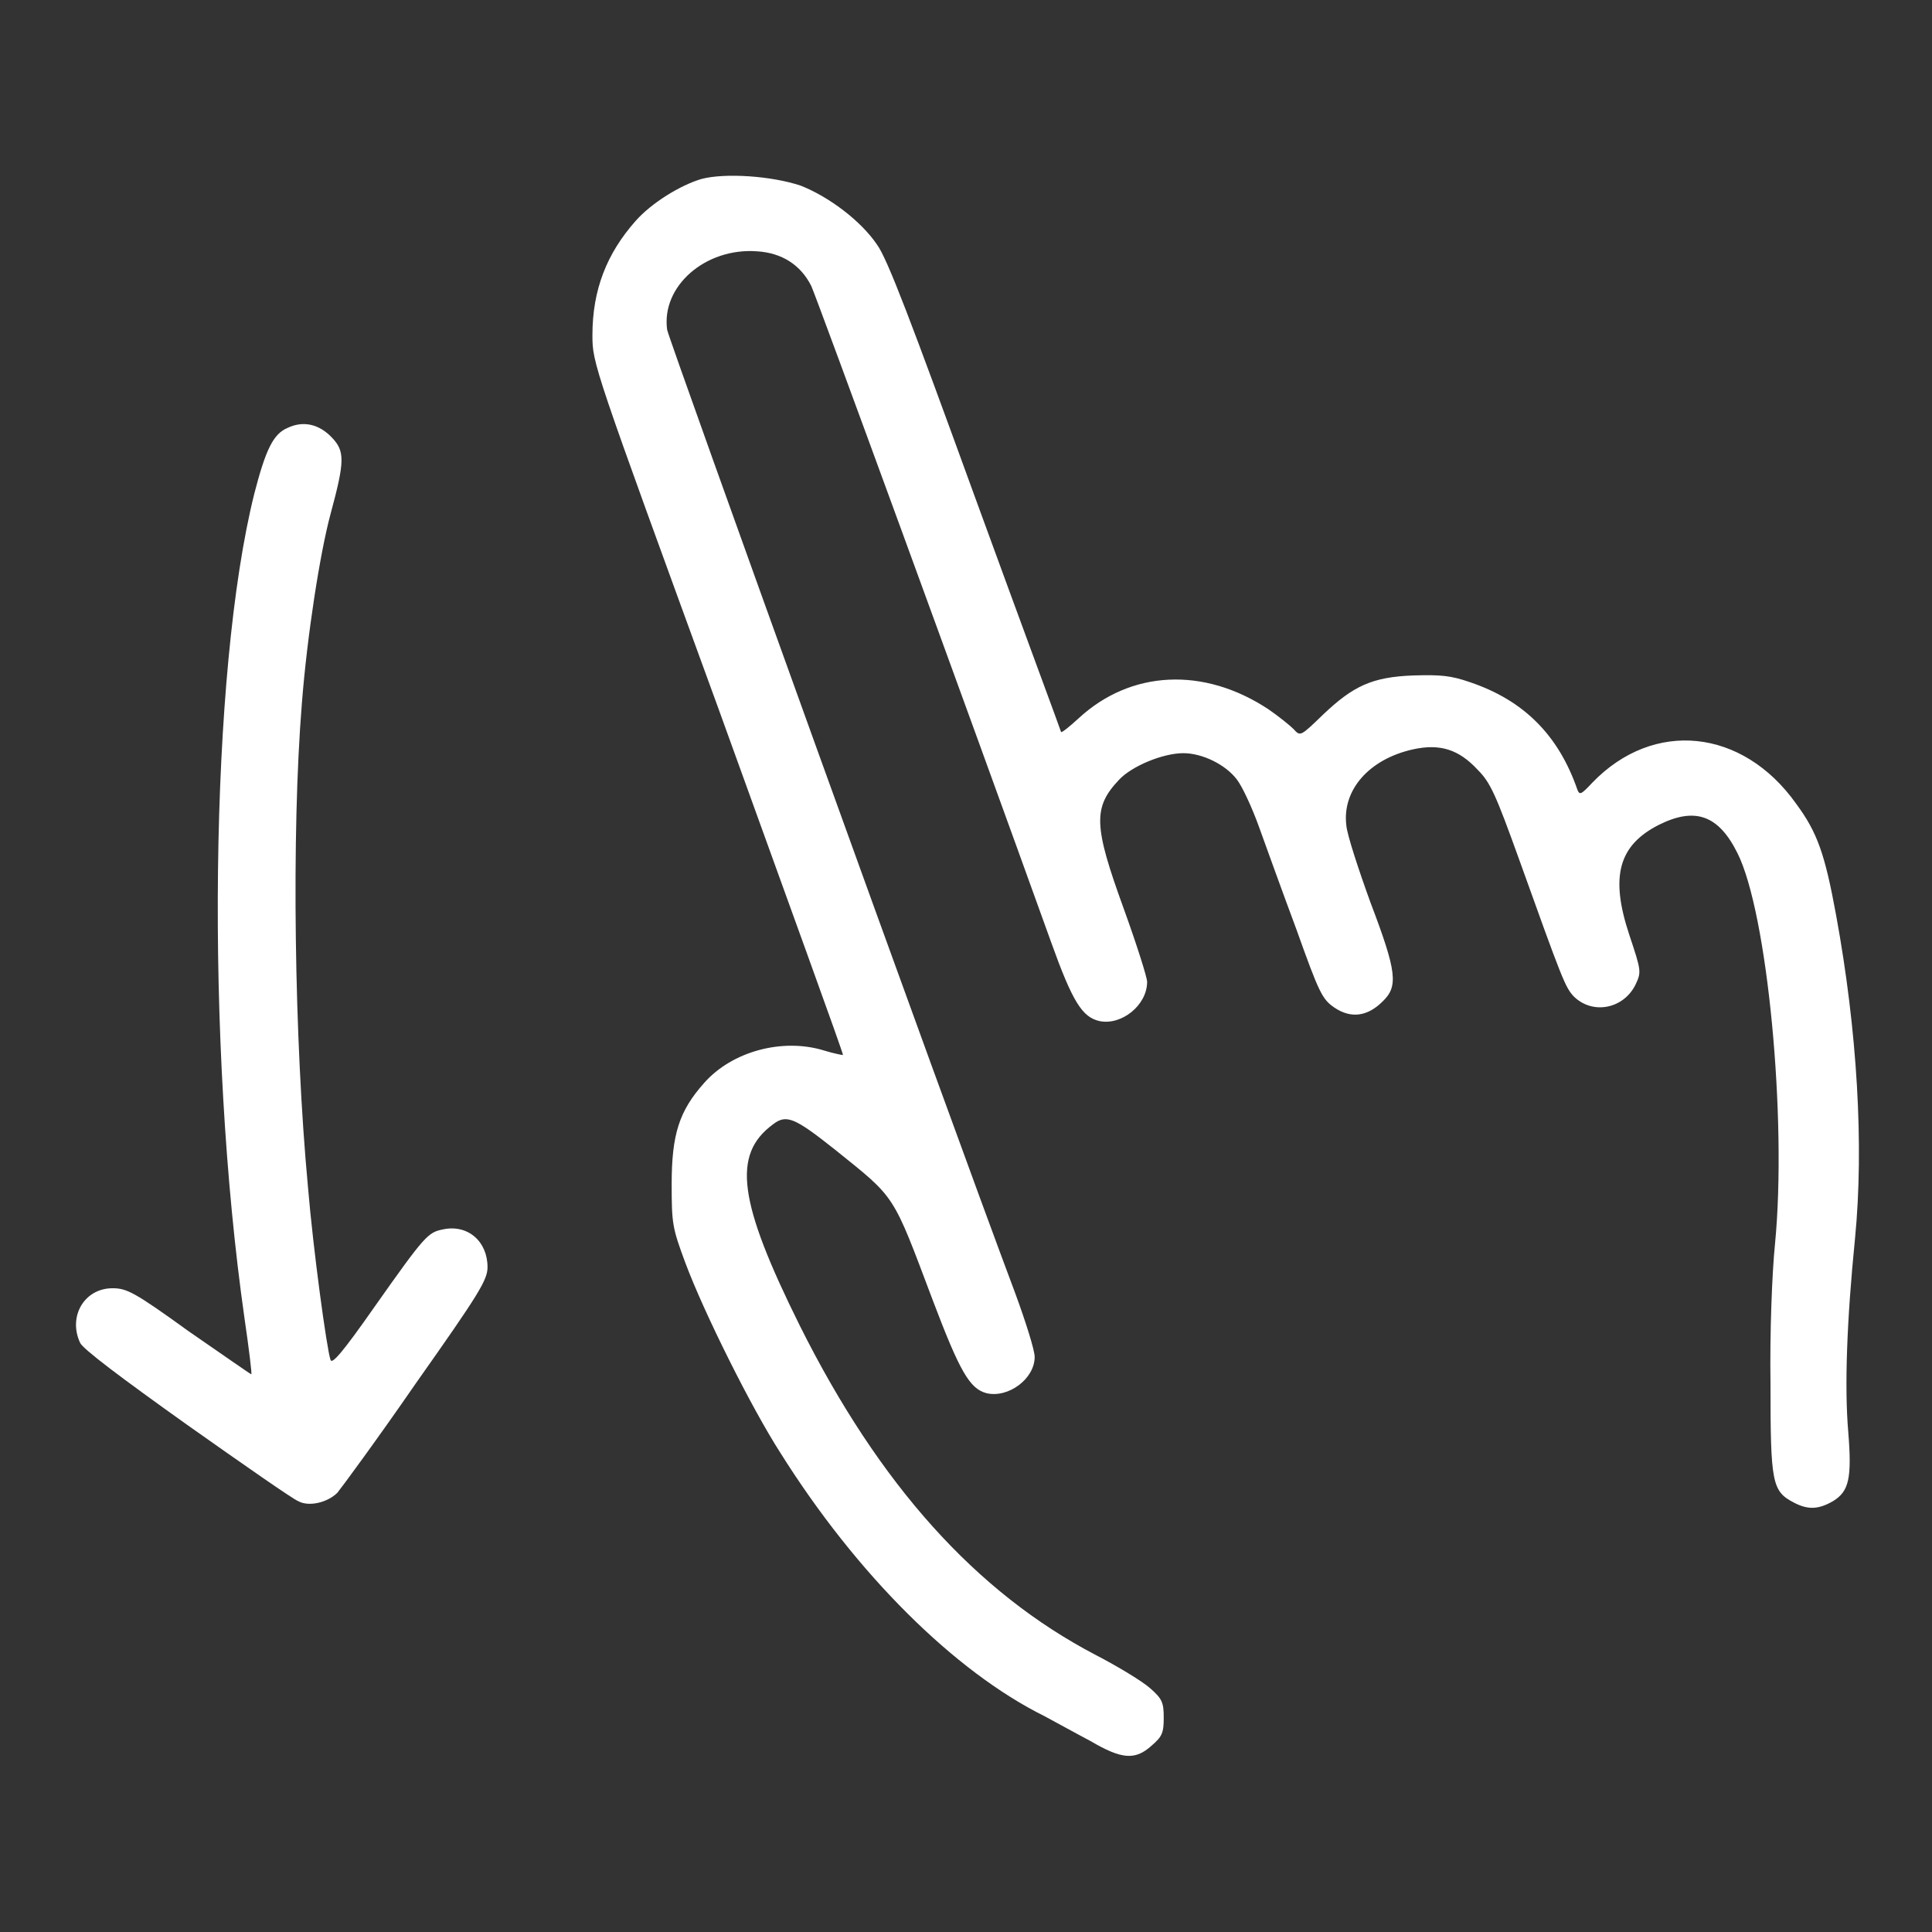
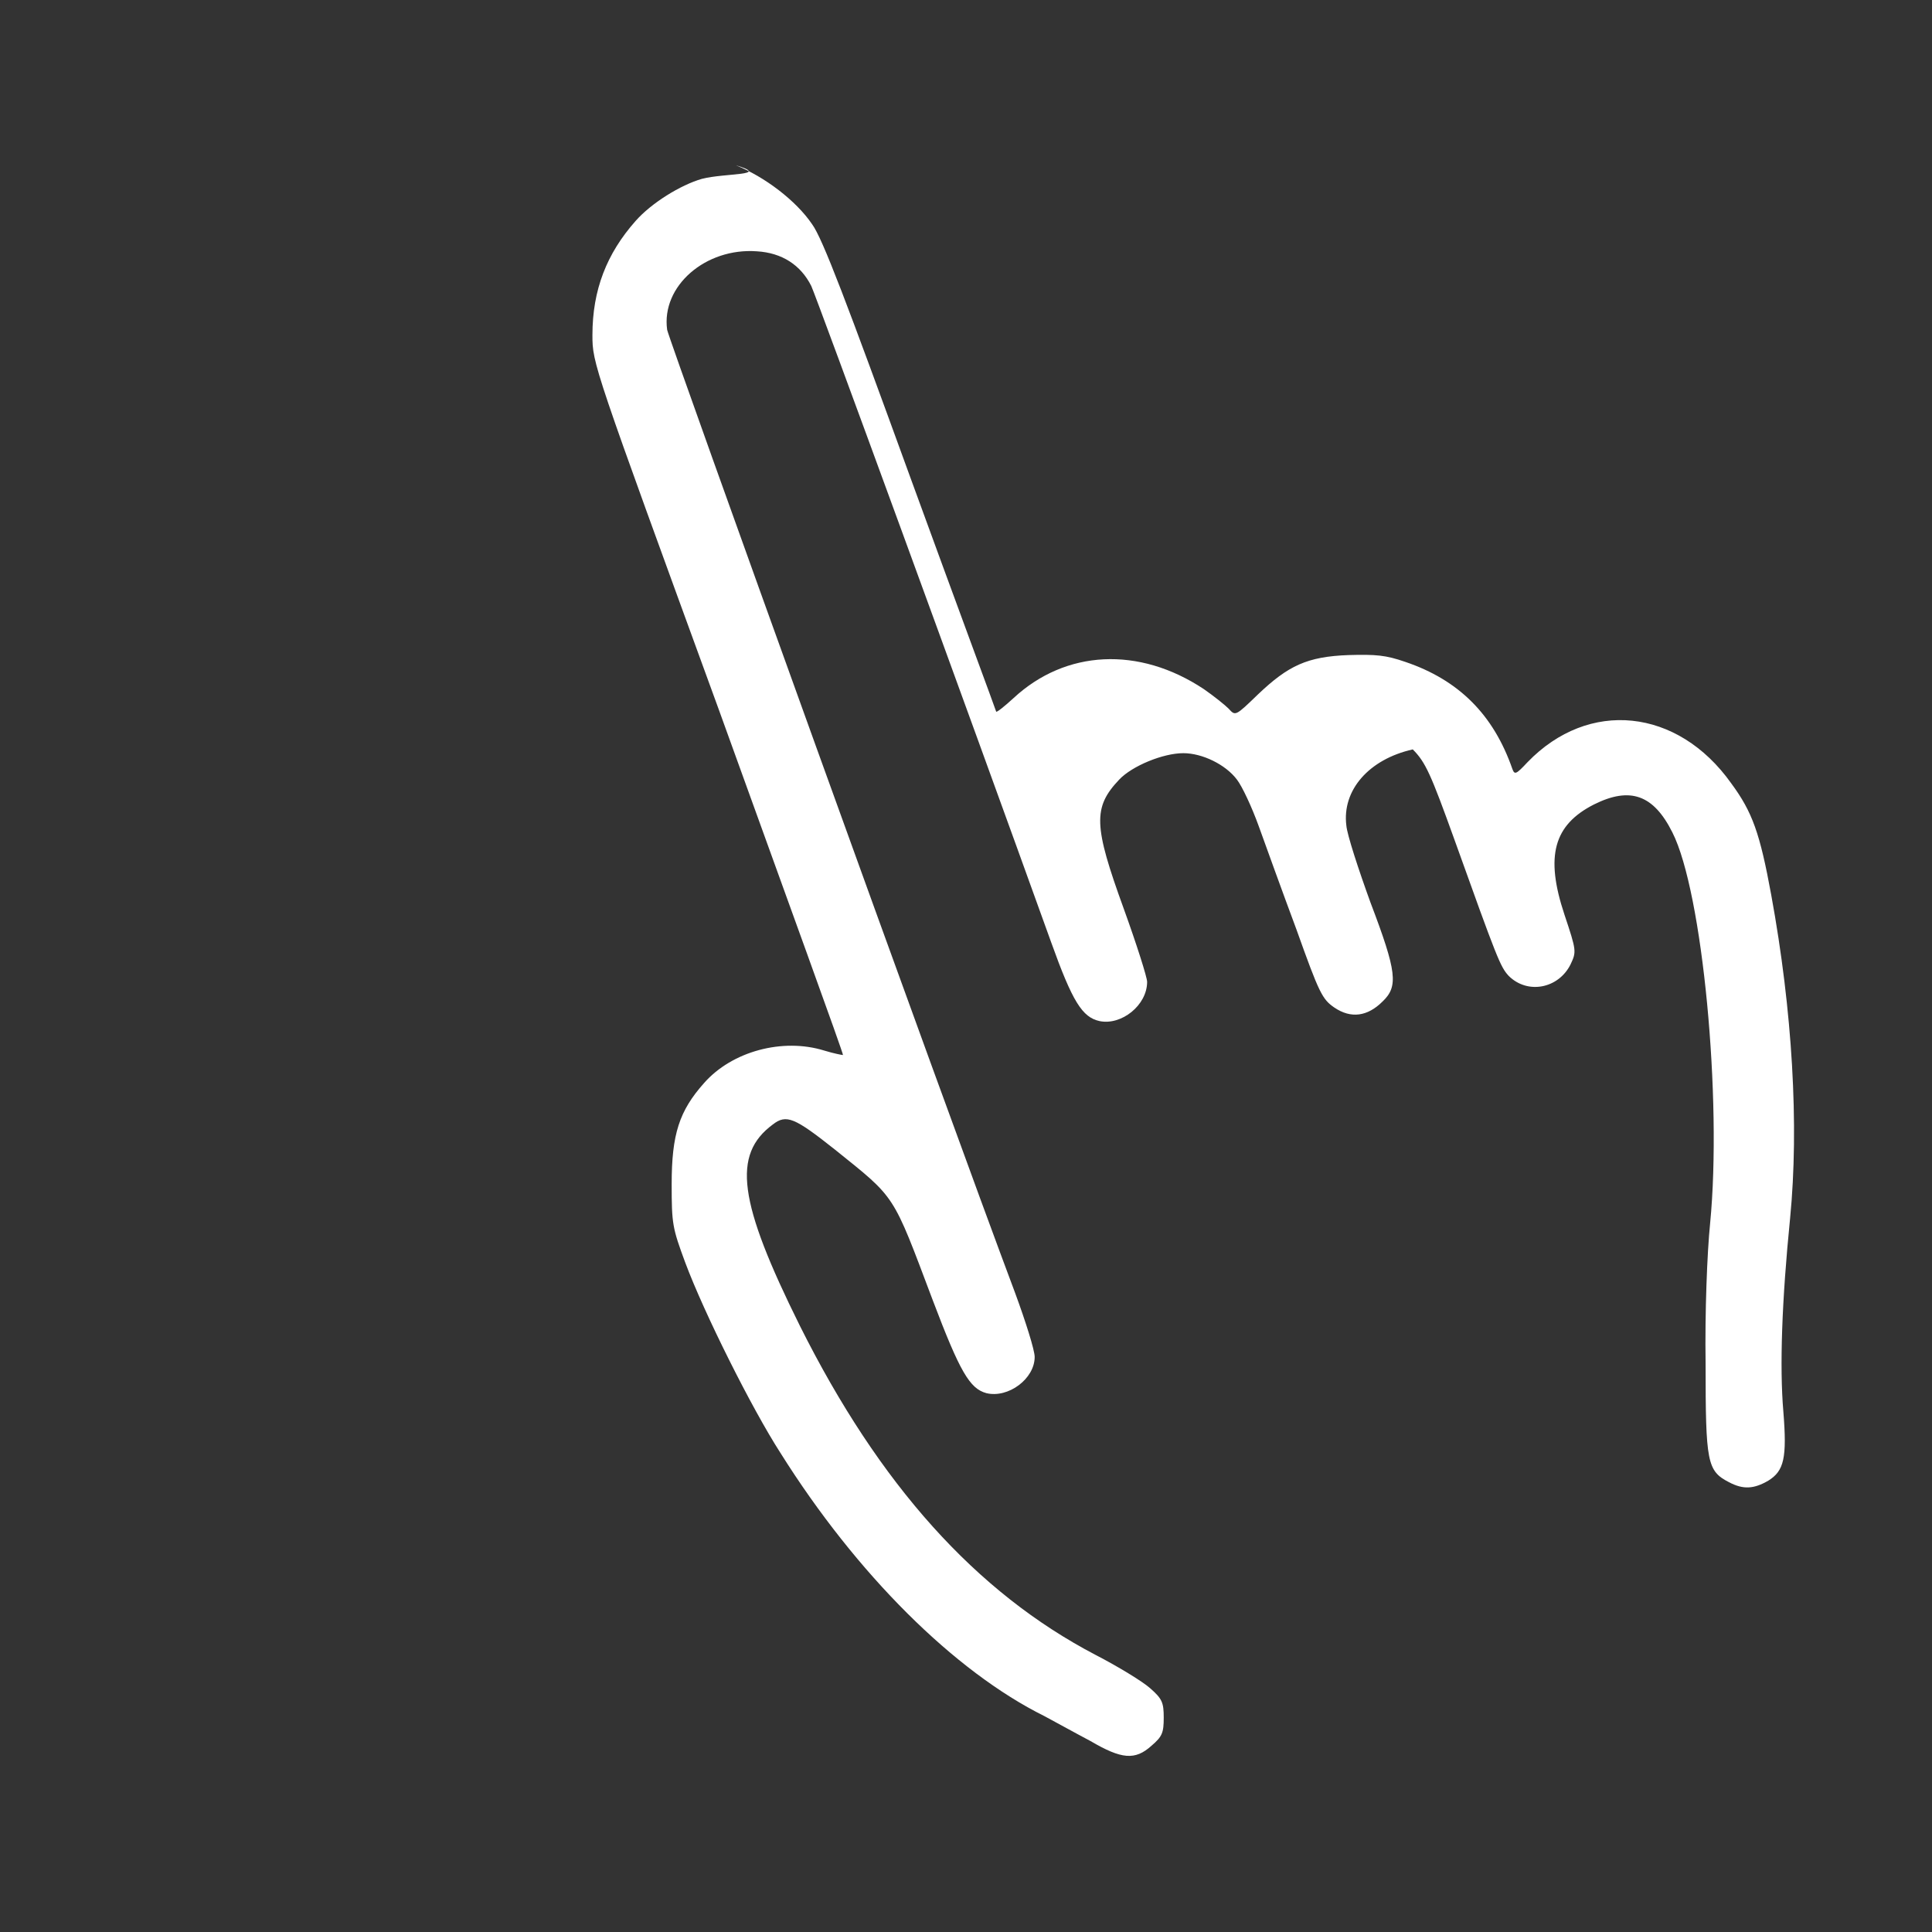
<svg xmlns="http://www.w3.org/2000/svg" version="1.1" x="0px" y="0px" viewBox="0 0 256 256" enable-background="new 0 0 256 256" xml:space="preserve">
  <rect x="0" y="0" width="256" height="256" fill="#333333" stroke="none" />
  <g>
    <g>
      <g>
-         <path fill="#ffffff" d="M93,23.7c-2.8,0.8-6.7,3.2-8.8,5.6c-3.8,4.3-5.7,9.1-5.7,15.1c0,3.8,0.1,4,16.7,49.5c9.1,25.2,16.6,45.8,16.5,45.9c-0.1,0-1.2-0.2-2.5-0.6c-5.5-1.7-12.2,0.1-15.9,4.3c-3.3,3.7-4.3,6.8-4.3,13.4c0,5.3,0.1,5.8,1.8,10.4c2.5,6.7,8.8,19.3,12.6,25.2c10.1,16.1,23.1,29,35,34.9c1.5,0.8,4.2,2.3,6.1,3.3c4.1,2.4,5.9,2.6,8.1,0.6c1.4-1.2,1.6-1.7,1.6-3.7c0-2-0.2-2.5-1.8-3.9c-1-0.9-4.3-2.9-7.2-4.4c-15.9-8.3-28.7-22.6-39.2-43.6c-8.2-16.5-9-22.7-3.6-26.7c1.8-1.4,2.9-0.9,8.2,3.3c8.2,6.6,7.6,5.7,13,20c3.6,9.5,4.9,11.7,7.1,12.3c2.9,0.7,6.4-1.9,6.4-4.8c0-0.9-1.2-4.7-2.6-8.5c-9.2-24.5-45.8-126.1-46.1-127.6c-0.8-5.8,5.1-10.9,11.9-10.4c3.3,0.2,5.8,1.8,7.2,4.6c0.7,1.5,20.5,55.6,31.8,87c2.8,7.8,4.1,9.9,6.4,10.4c2.9,0.6,6.3-2.1,6.3-5.2c0-0.6-1.4-5-3.1-9.7c-4-11-4.1-13.4-0.6-17.1c1.7-1.8,5.8-3.5,8.5-3.5c2.5,0,5.6,1.5,7.1,3.5c0.7,0.9,2,3.7,2.9,6.2c0.9,2.5,3.1,8.6,5,13.7c3,8.4,3.4,9.2,5,10.3c2.2,1.5,4.4,1.2,6.4-0.8c2.1-2,1.9-3.9-1.6-13.1c-1.6-4.4-3.1-9-3.2-10.2c-0.6-4.7,3-8.8,8.8-10.1c3.6-0.8,6.1,0,8.6,2.7c1.7,1.7,2.4,3.3,5.5,11.9c5.7,15.9,6.1,16.9,7.2,18.1c2.5,2.5,6.6,1.7,8.2-1.5c0.8-1.7,0.8-1.8-0.8-6.6c-2.6-7.8-1.4-11.9,3.9-14.6c4.8-2.4,7.9-1.3,10.4,3.7c4,7.9,6.6,35.3,5,51.8c-0.4,3.9-0.7,11.8-0.6,18.6c0,13.1,0.2,14.2,3.1,15.7c1.9,1,3.3,0.9,5.2-0.2c2.1-1.3,2.5-3,2-9.2c-0.5-5.9-0.2-14.6,0.9-25.6c1.2-12.3,0.3-27.5-2.5-42.8c-1.5-8.2-2.5-11-5.3-14.8c-7.1-10-18.9-11.2-27-2.8c-1.5,1.6-1.7,1.7-2,0.9c-2.5-7.2-7.1-11.8-14.2-14.2c-2.6-0.9-3.9-1-7.5-0.9c-5.5,0.2-8,1.4-12,5.2c-3,2.9-3,2.9-3.9,1.9c-0.5-0.5-2-1.7-3.3-2.6c-8.6-5.7-18.3-5.2-25.2,1.2c-1.2,1.1-2.2,1.9-2.3,1.8c0-0.1-5.2-14.1-11.4-31.1c-8.4-23.1-11.6-31.6-13-33.5c-2.1-3.1-6.3-6.3-10.1-7.8C102.2,23.3,96.1,22.9,93,23.7z" />
-         <path fill="#ffffff" d="M38.1,56.7c-1.9,0.8-2.9,2.9-4.4,8.7c-5.9,23.6-6.5,72.9-1.3,109.3c0.6,4.1,1,7.4,0.9,7.4s-3.8-2.6-8.3-5.7c-7.2-5.2-8.2-5.7-10.1-5.7c-3.7,0-5.9,3.7-4.3,7.2c0.3,0.8,5.5,4.7,14.2,10.9c7.5,5.3,14.1,9.9,14.7,10.1c1.4,0.8,3.9,0.2,5.2-1.1c0.5-0.6,5.3-7.1,10.4-14.5c8.4-11.9,9.5-13.7,9.5-15.4c0-3.4-2.6-5.7-5.9-5c-2,0.4-2.4,0.8-9.1,10.3c-4.2,6-5.6,7.6-5.8,7c-0.5-1.4-2.3-14.6-3-23c-1.8-19.3-2.2-46.8-0.8-64c0.7-9,2.4-19.9,3.8-25.1c1.9-7,1.9-8.3,0.2-10.1C42.3,56.2,40.2,55.7,38.1,56.7z" />
+         <path fill="#ffffff" d="M93,23.7c-2.8,0.8-6.7,3.2-8.8,5.6c-3.8,4.3-5.7,9.1-5.7,15.1c0,3.8,0.1,4,16.7,49.5c9.1,25.2,16.6,45.8,16.5,45.9c-0.1,0-1.2-0.2-2.5-0.6c-5.5-1.7-12.2,0.1-15.9,4.3c-3.3,3.7-4.3,6.8-4.3,13.4c0,5.3,0.1,5.8,1.8,10.4c2.5,6.7,8.8,19.3,12.6,25.2c10.1,16.1,23.1,29,35,34.9c1.5,0.8,4.2,2.3,6.1,3.3c4.1,2.4,5.9,2.6,8.1,0.6c1.4-1.2,1.6-1.7,1.6-3.7c0-2-0.2-2.5-1.8-3.9c-1-0.9-4.3-2.9-7.2-4.4c-15.9-8.3-28.7-22.6-39.2-43.6c-8.2-16.5-9-22.7-3.6-26.7c1.8-1.4,2.9-0.9,8.2,3.3c8.2,6.6,7.6,5.7,13,20c3.6,9.5,4.9,11.7,7.1,12.3c2.9,0.7,6.4-1.9,6.4-4.8c0-0.9-1.2-4.7-2.6-8.5c-9.2-24.5-45.8-126.1-46.1-127.6c-0.8-5.8,5.1-10.9,11.9-10.4c3.3,0.2,5.8,1.8,7.2,4.6c0.7,1.5,20.5,55.6,31.8,87c2.8,7.8,4.1,9.9,6.4,10.4c2.9,0.6,6.3-2.1,6.3-5.2c0-0.6-1.4-5-3.1-9.7c-4-11-4.1-13.4-0.6-17.1c1.7-1.8,5.8-3.5,8.5-3.5c2.5,0,5.6,1.5,7.1,3.5c0.7,0.9,2,3.7,2.9,6.2c0.9,2.5,3.1,8.6,5,13.7c3,8.4,3.4,9.2,5,10.3c2.2,1.5,4.4,1.2,6.4-0.8c2.1-2,1.9-3.9-1.6-13.1c-1.6-4.4-3.1-9-3.2-10.2c-0.6-4.7,3-8.8,8.8-10.1c1.7,1.7,2.4,3.3,5.5,11.9c5.7,15.9,6.1,16.9,7.2,18.1c2.5,2.5,6.6,1.7,8.2-1.5c0.8-1.7,0.8-1.8-0.8-6.6c-2.6-7.8-1.4-11.9,3.9-14.6c4.8-2.4,7.9-1.3,10.4,3.7c4,7.9,6.6,35.3,5,51.8c-0.4,3.9-0.7,11.8-0.6,18.6c0,13.1,0.2,14.2,3.1,15.7c1.9,1,3.3,0.9,5.2-0.2c2.1-1.3,2.5-3,2-9.2c-0.5-5.9-0.2-14.6,0.9-25.6c1.2-12.3,0.3-27.5-2.5-42.8c-1.5-8.2-2.5-11-5.3-14.8c-7.1-10-18.9-11.2-27-2.8c-1.5,1.6-1.7,1.7-2,0.9c-2.5-7.2-7.1-11.8-14.2-14.2c-2.6-0.9-3.9-1-7.5-0.9c-5.5,0.2-8,1.4-12,5.2c-3,2.9-3,2.9-3.9,1.9c-0.5-0.5-2-1.7-3.3-2.6c-8.6-5.7-18.3-5.2-25.2,1.2c-1.2,1.1-2.2,1.9-2.3,1.8c0-0.1-5.2-14.1-11.4-31.1c-8.4-23.1-11.6-31.6-13-33.5c-2.1-3.1-6.3-6.3-10.1-7.8C102.2,23.3,96.1,22.9,93,23.7z" />
      </g>
    </g>
  </g>
</svg>